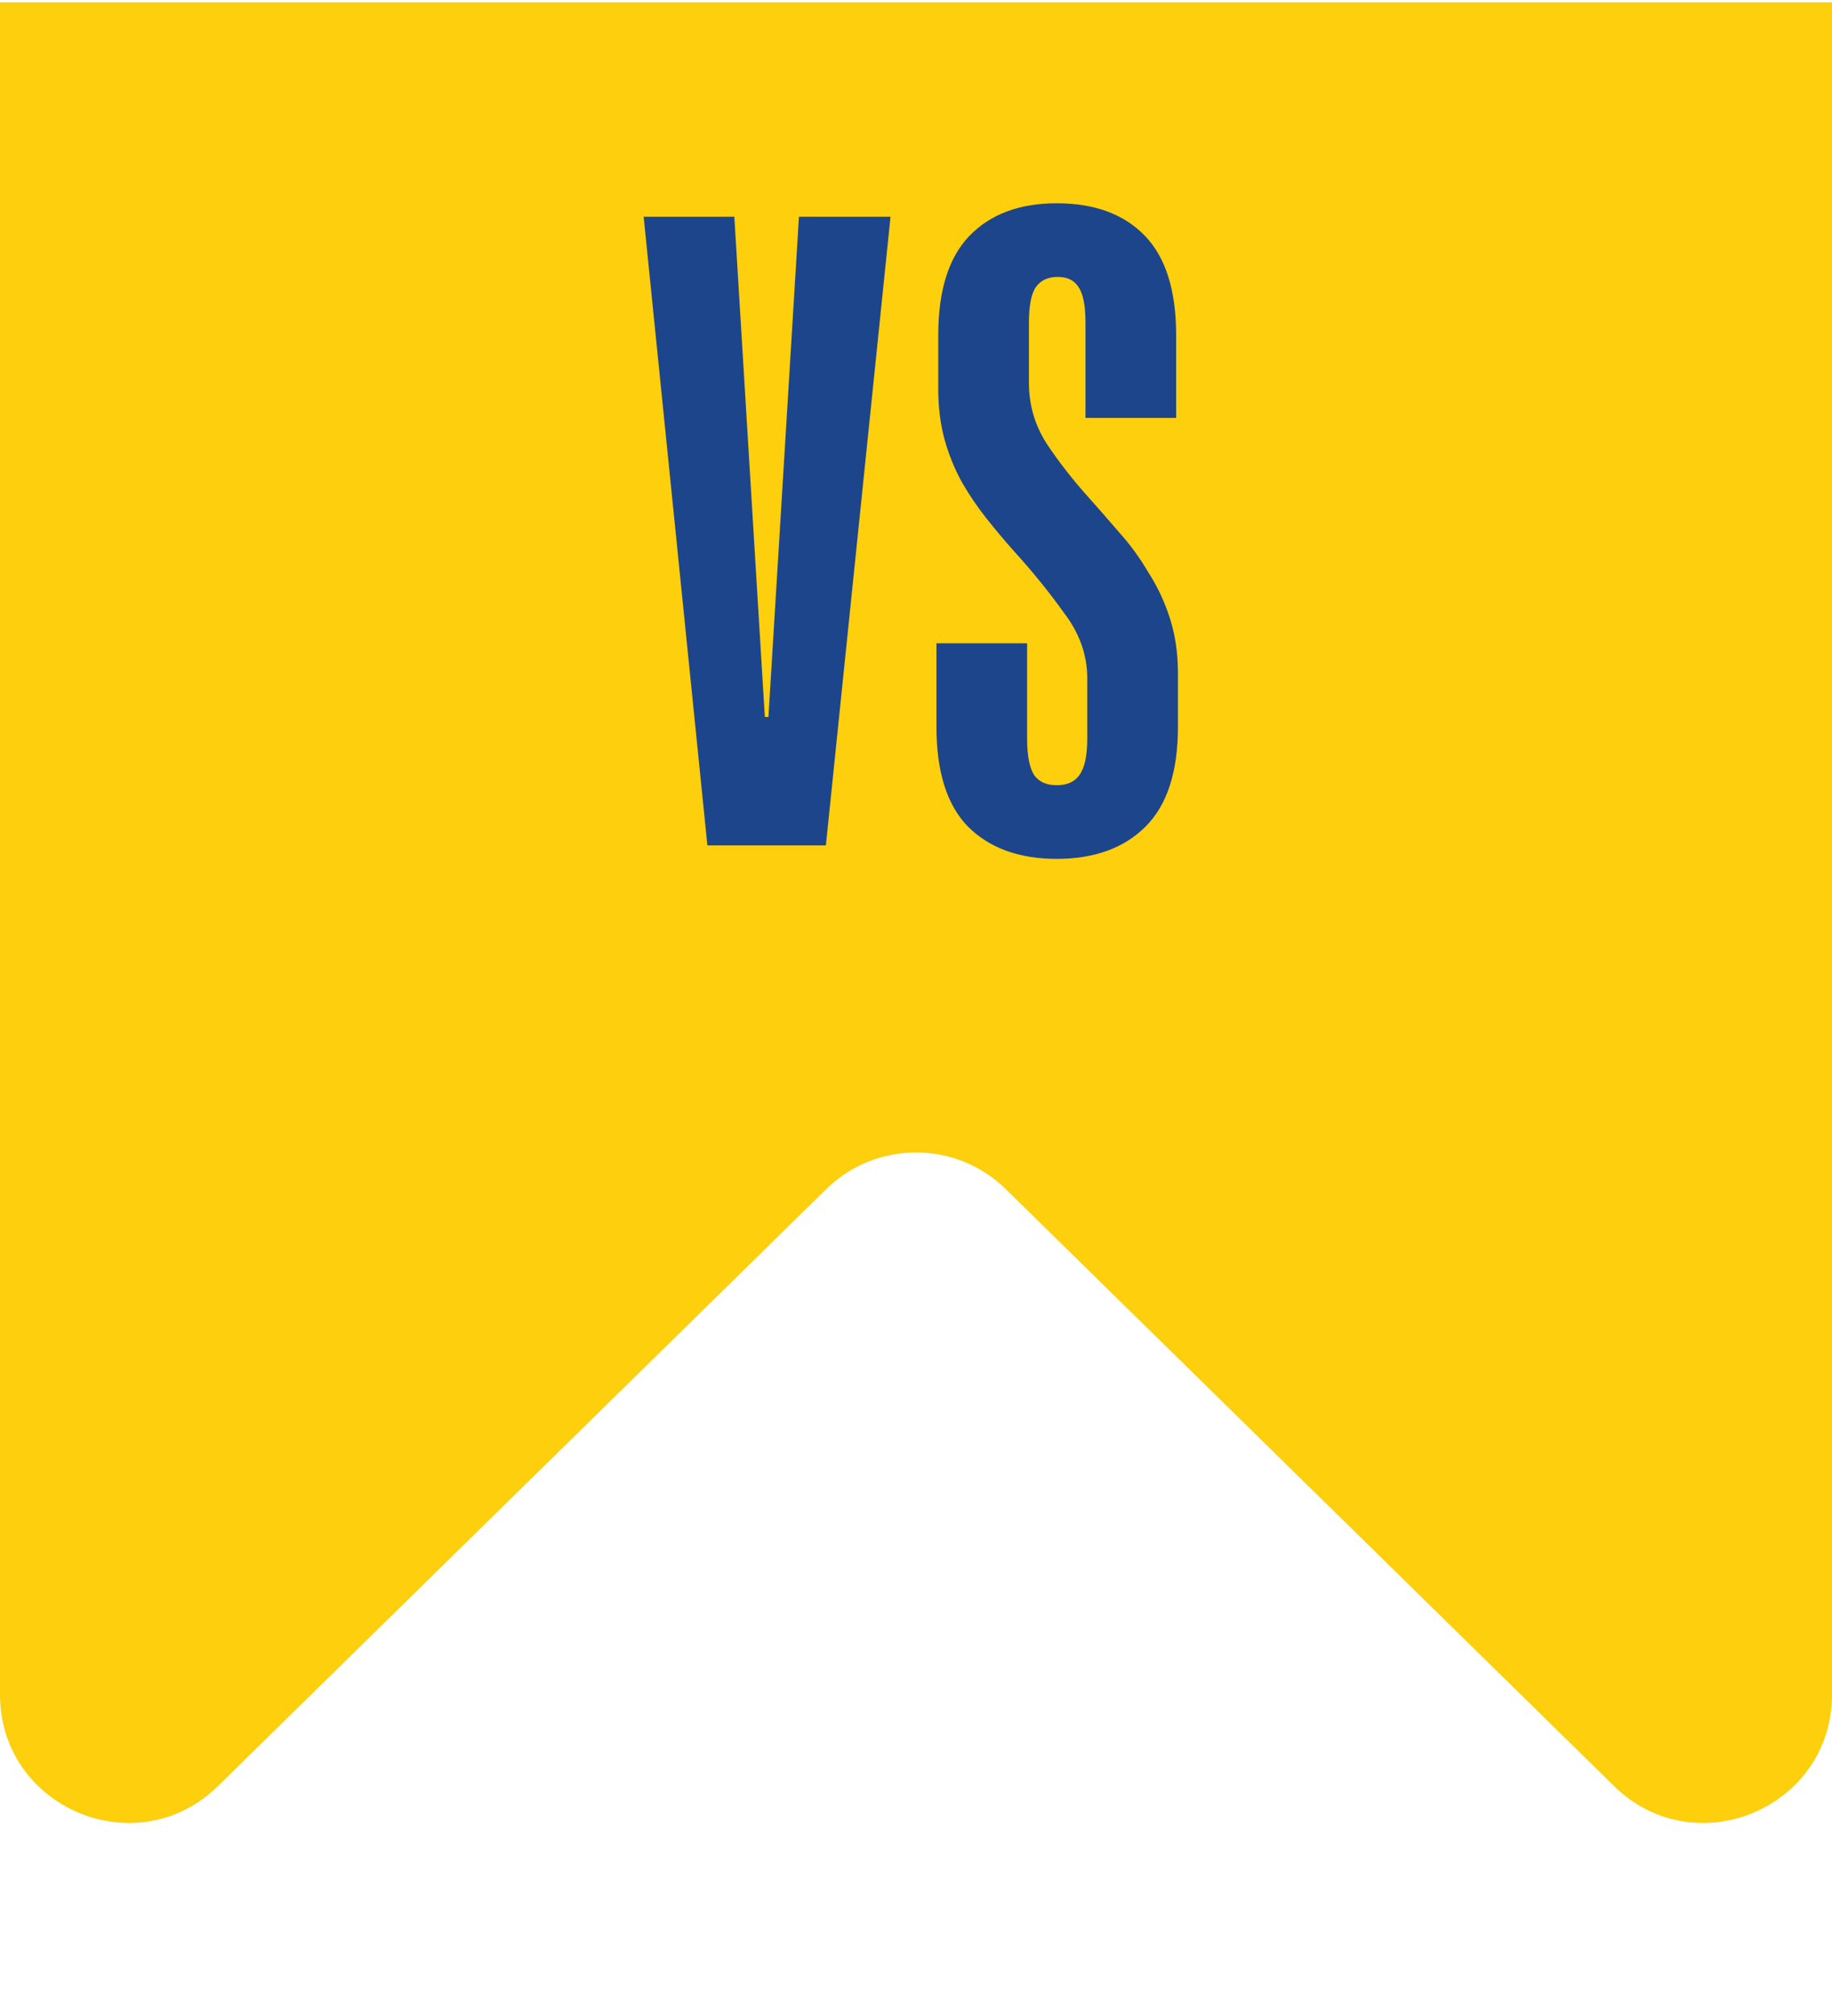
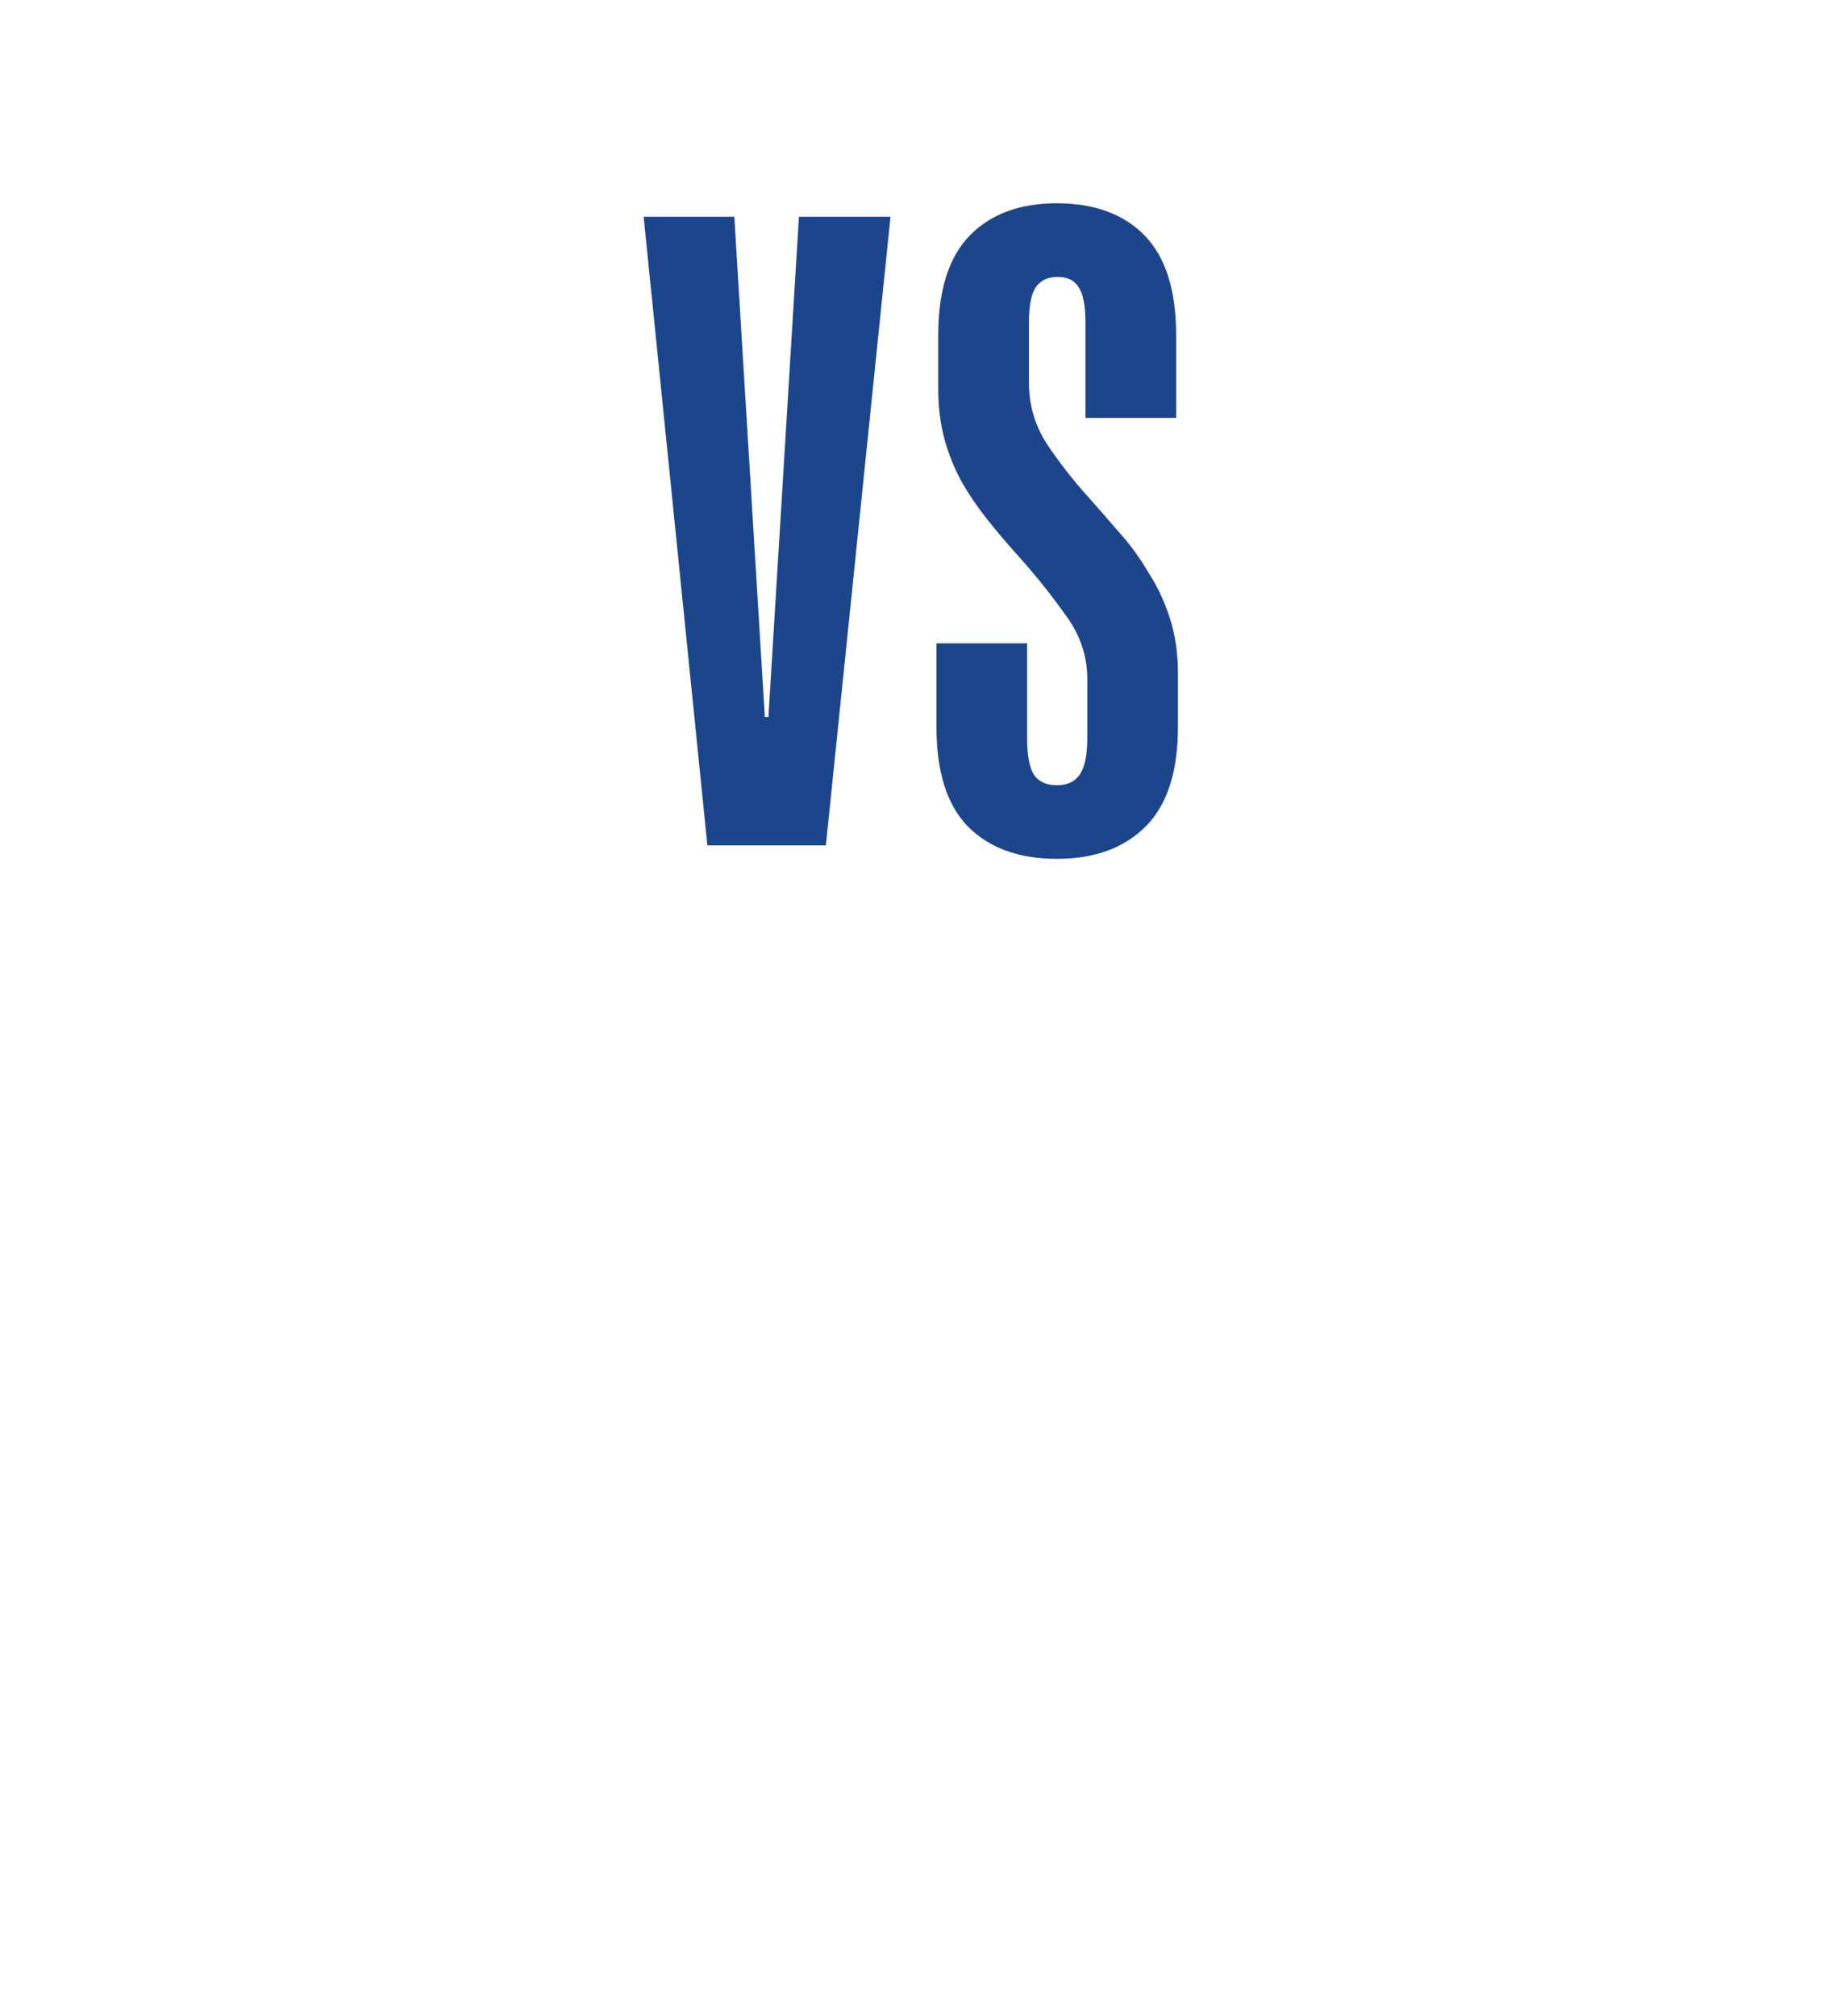
<svg xmlns="http://www.w3.org/2000/svg" width="100" height="110" viewBox="0 0 100 110" fill="none">
-   <path d="M0 0.127H100V92.454C100 98.658 92.527 101.796 88.098 97.451L54.902 64.886C52.18 62.215 47.82 62.215 45.098 64.886L11.902 97.451C7.473 101.796 0 98.658 0 92.454V0.127Z" fill="#FECF0C" />
  <path d="M38.613 46.127L35.134 11.827H40.083L41.749 39.12H41.945L43.611 11.827H48.609L45.081 46.127H38.613ZM59.251 22.803V17.609C59.251 16.662 59.12 16.008 58.859 15.649C58.63 15.29 58.255 15.11 57.732 15.11C57.209 15.11 56.817 15.29 56.556 15.649C56.294 16.008 56.164 16.662 56.164 17.609V20.892C56.164 22.101 56.49 23.211 57.144 24.224C57.797 25.204 58.548 26.168 59.398 27.115C59.953 27.736 60.525 28.389 61.113 29.075C61.701 29.728 62.224 30.447 62.681 31.231C63.171 31.982 63.563 32.815 63.857 33.73C64.151 34.645 64.298 35.641 64.298 36.719V39.659C64.298 42.109 63.71 43.922 62.534 45.098C61.358 46.274 59.741 46.862 57.683 46.862C55.625 46.862 54.008 46.274 52.832 45.098C51.688 43.922 51.117 42.109 51.117 39.659V35.102H56.066V40.296C56.066 41.243 56.197 41.913 56.458 42.305C56.719 42.664 57.127 42.844 57.683 42.844C58.238 42.844 58.647 42.664 58.908 42.305C59.202 41.913 59.349 41.243 59.349 40.296V37.013C59.349 35.739 58.924 34.547 58.075 33.436C57.258 32.293 56.343 31.166 55.331 30.055C54.808 29.467 54.302 28.863 53.812 28.242C53.322 27.621 52.881 26.968 52.489 26.282C52.097 25.563 51.786 24.796 51.558 23.979C51.329 23.13 51.215 22.215 51.215 21.235V18.295C51.215 15.845 51.786 14.032 52.93 12.856C54.073 11.68 55.657 11.092 57.683 11.092C59.741 11.092 61.342 11.68 62.485 12.856C63.628 14.032 64.2 15.845 64.2 18.295V22.803H59.251Z" fill="#1D458C" />
</svg>